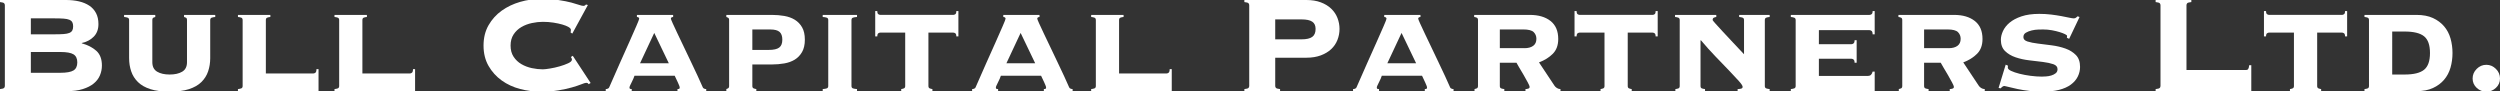
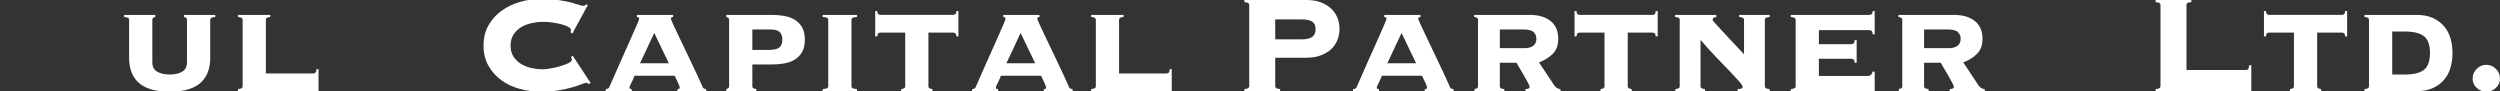
<svg xmlns="http://www.w3.org/2000/svg" version="1.1" id="Layer_1" x="0px" y="0px" width="288.497px" height="10.52px" viewBox="0 0 288.497 10.52" enable-background="new 0 0 288.497 10.52" xml:space="preserve">
  <rect x="0" y="0" width="288.497" height="10.52" fill="#333333" stroke="none" />
  <g>
-     <path fill="#FFFFFF" d="M0.56,0.6c0-0.093-0.03-0.17-0.09-0.23C0.41,0.31,0.253,0.267,0,0.239V0h7.62   c0.546,0,1.046,0.053,1.5,0.159c0.453,0.107,0.846,0.271,1.18,0.49s0.593,0.507,0.78,0.86c0.187,0.354,0.28,0.776,0.28,1.27   c0,0.601-0.18,1.084-0.54,1.45C10.46,4.597,10,4.84,9.44,4.96V5c0.68,0.187,1.237,0.473,1.67,0.859s0.65,0.954,0.65,1.7   c0,0.4-0.077,0.781-0.23,1.141s-0.393,0.674-0.72,0.939c-0.327,0.268-0.747,0.48-1.26,0.641s-1.123,0.24-1.83,0.24H0v-0.24   c0.253-0.027,0.41-0.07,0.47-0.131c0.06-0.059,0.09-0.137,0.09-0.229V0.6z M6.28,3.96c0.427,0,0.78-0.011,1.06-0.03   C7.62,3.909,7.84,3.866,8,3.8s0.273-0.16,0.34-0.28s0.1-0.28,0.1-0.48c0-0.199-0.033-0.359-0.1-0.479S8.16,2.347,8,2.279   C7.84,2.213,7.62,2.17,7.34,2.149c-0.28-0.02-0.633-0.03-1.06-0.03H3.56V3.96H6.28z M6.96,8.399c0.72,0,1.227-0.09,1.52-0.27   c0.293-0.18,0.44-0.49,0.44-0.93S8.773,6.45,8.48,6.27C8.187,6.09,7.68,6,6.96,6h-3.4v2.399H6.96z" />
    <path fill="#FFFFFF" d="M14.899,2.319c0-0.146-0.057-0.24-0.17-0.28C14.616,2,14.479,1.973,14.319,1.96V1.72h3.6v0.24   c-0.067,0.013-0.14,0.04-0.22,0.079c-0.08,0.04-0.12,0.134-0.12,0.28V7.18c0,0.506,0.183,0.869,0.55,1.09   c0.367,0.219,0.85,0.33,1.45,0.33c0.6,0,1.083-0.111,1.45-0.33c0.367-0.221,0.55-0.584,0.55-1.09V2.319   c0-0.146-0.04-0.24-0.12-0.28C21.379,2,21.306,1.973,21.239,1.96V1.72h3.6v0.24c-0.16,0.013-0.297,0.04-0.41,0.079   c-0.113,0.04-0.17,0.134-0.17,0.28v4.4c0,0.533-0.08,1.037-0.24,1.51c-0.16,0.475-0.42,0.887-0.78,1.24   c-0.36,0.354-0.84,0.627-1.44,0.82s-1.34,0.289-2.22,0.289c-0.88,0-1.62-0.096-2.22-0.289s-1.08-0.467-1.44-0.82   s-0.62-0.766-0.78-1.24c-0.16-0.473-0.24-0.977-0.24-1.51V2.319z" />
    <path fill="#FFFFFF" d="M28,2.319c0-0.146-0.054-0.24-0.16-0.28C27.732,2,27.606,1.973,27.459,1.96V1.72h3.74v0.24   c-0.147,0.013-0.27,0.04-0.37,0.079c-0.1,0.04-0.15,0.134-0.15,0.28v6.16h5.48c0.08,0,0.16-0.029,0.24-0.09s0.12-0.195,0.12-0.41   h0.24v2.98h-0.24c0-0.213-0.04-0.34-0.12-0.381c-0.08-0.039-0.16-0.059-0.24-0.059h-8.7v-0.24c0.146-0.014,0.273-0.041,0.38-0.08   C27.946,10.159,28,10.067,28,9.92V2.319z" />
-     <path fill="#FFFFFF" d="M39.14,2.319c0-0.146-0.054-0.24-0.16-0.28C38.873,2,38.746,1.973,38.6,1.96V1.72h3.74v0.24   c-0.147,0.013-0.27,0.04-0.37,0.079c-0.1,0.04-0.15,0.134-0.15,0.28v6.16h5.48c0.08,0,0.16-0.029,0.24-0.09s0.12-0.195,0.12-0.41   h0.24v2.98h-0.24c0-0.213-0.04-0.34-0.12-0.381c-0.08-0.039-0.16-0.059-0.24-0.059h-8.7v-0.24c0.146-0.014,0.273-0.041,0.38-0.08   c0.106-0.041,0.16-0.133,0.16-0.279V2.319z" />
    <path fill="#FFFFFF" d="M65.839,3.739c0.013-0.04,0.023-0.083,0.03-0.13c0.006-0.047,0.01-0.103,0.01-0.17   c0-0.106-0.09-0.213-0.27-0.32c-0.18-0.106-0.42-0.203-0.72-0.29c-0.3-0.086-0.644-0.159-1.03-0.22   c-0.387-0.06-0.793-0.09-1.22-0.09c-0.4,0-0.82,0.047-1.26,0.14c-0.44,0.094-0.844,0.247-1.21,0.46   c-0.367,0.214-0.667,0.497-0.9,0.851s-0.35,0.783-0.35,1.29s0.117,0.937,0.35,1.29c0.233,0.354,0.533,0.637,0.9,0.85   c0.367,0.215,0.77,0.367,1.21,0.461C61.819,7.954,62.239,8,62.639,8c0.173,0,0.447-0.031,0.82-0.092   c0.374-0.059,0.747-0.143,1.12-0.25c0.373-0.105,0.703-0.227,0.99-0.359c0.287-0.133,0.43-0.273,0.43-0.42   c0-0.066-0.013-0.119-0.04-0.16c-0.027-0.039-0.053-0.086-0.08-0.141l0.22-0.139l2.06,3.139l-0.24,0.141   c-0.027-0.066-0.063-0.109-0.11-0.129c-0.047-0.021-0.104-0.031-0.17-0.031c-0.093,0-0.28,0.057-0.56,0.17   c-0.28,0.113-0.644,0.234-1.09,0.361c-0.447,0.127-0.97,0.238-1.57,0.34c-0.6,0.1-1.273,0.148-2.02,0.148   c-0.8,0-1.593-0.102-2.38-0.309s-1.493-0.533-2.12-0.98c-0.626-0.447-1.133-1.006-1.52-1.68c-0.387-0.674-0.58-1.457-0.58-2.35   s0.193-1.677,0.58-2.351c0.386-0.673,0.893-1.232,1.52-1.68c0.627-0.446,1.333-0.783,2.12-1.01s1.58-0.34,2.38-0.34   c0.8,0,1.49,0.043,2.07,0.13s1.07,0.184,1.47,0.29c0.387,0.106,0.687,0.196,0.9,0.27c0.213,0.073,0.373,0.11,0.48,0.11   c0.12,0,0.22-0.054,0.3-0.16l0.22,0.06l-1.8,3.301L65.839,3.739z" />
    <path fill="#FFFFFF" d="M78.179,10.28c0.04,0,0.093-0.006,0.16-0.02c0.066-0.014,0.1-0.066,0.1-0.16c0-0.053-0.023-0.137-0.07-0.25   c-0.047-0.113-0.1-0.236-0.16-0.371c-0.06-0.133-0.124-0.266-0.19-0.4c-0.067-0.133-0.12-0.246-0.16-0.34h-4.64   c-0.027,0.094-0.07,0.207-0.13,0.34c-0.06,0.135-0.124,0.268-0.19,0.4c-0.067,0.135-0.126,0.258-0.18,0.371   c-0.054,0.113-0.08,0.197-0.08,0.25c0,0.094,0.033,0.146,0.1,0.16c0.066,0.014,0.12,0.02,0.16,0.02v0.24h-3v-0.24   c0.08,0,0.16-0.018,0.24-0.051s0.133-0.082,0.16-0.15c0.4-0.932,0.806-1.855,1.22-2.77c0.413-0.913,0.783-1.74,1.11-2.48   c0.327-0.739,0.597-1.353,0.81-1.84c0.213-0.486,0.32-0.763,0.32-0.83c0-0.12-0.087-0.187-0.26-0.199V1.72h4.18v0.24   c-0.173,0.013-0.26,0.079-0.26,0.199c0,0.04,0.07,0.217,0.21,0.53c0.14,0.313,0.323,0.707,0.55,1.18   c0.227,0.474,0.477,0.997,0.75,1.57c0.273,0.573,0.546,1.147,0.82,1.719c0.273,0.574,0.53,1.117,0.77,1.631   c0.24,0.514,0.433,0.943,0.58,1.289c0.026,0.068,0.08,0.117,0.16,0.15s0.16,0.051,0.24,0.051v0.24h-3.32V10.28z M75.499,3.8   l-1.64,3.5h3.32L75.499,3.8z" />
    <path fill="#FFFFFF" d="M84.139,2.319c0-0.146-0.043-0.24-0.13-0.28C83.922,2,83.859,1.973,83.819,1.96V1.72h5.26   c0.493,0,0.97,0.04,1.43,0.12s0.863,0.227,1.21,0.439c0.347,0.214,0.627,0.504,0.84,0.87c0.213,0.367,0.32,0.844,0.32,1.43   c0,0.574-0.107,1.047-0.32,1.421c-0.213,0.373-0.494,0.667-0.84,0.879s-0.75,0.359-1.21,0.439s-0.937,0.121-1.43,0.121h-2.26v2.48   c0,0.146,0.05,0.238,0.15,0.279c0.1,0.039,0.203,0.066,0.31,0.08v0.24h-3.46v-0.24c0.04-0.014,0.103-0.041,0.19-0.08   c0.087-0.041,0.13-0.133,0.13-0.279V2.319z M88.719,5.76c0.56,0,0.96-0.09,1.2-0.271c0.24-0.18,0.36-0.482,0.36-0.91   c0-0.413-0.107-0.713-0.32-0.899c-0.213-0.187-0.573-0.28-1.08-0.28h-2.06v2.36H88.719z" />
    <path fill="#FFFFFF" d="M98.899,1.96c-0.2,0.013-0.357,0.04-0.47,0.079c-0.114,0.04-0.17,0.134-0.17,0.28V9.92   c0,0.146,0.056,0.238,0.17,0.279c0.113,0.039,0.27,0.066,0.47,0.08v0.24h-3.96v-0.24c0.2-0.014,0.357-0.041,0.47-0.08   c0.113-0.041,0.17-0.133,0.17-0.279V2.319c0-0.146-0.057-0.24-0.17-0.28C95.296,2,95.139,1.973,94.939,1.96V1.72h3.96V1.96z" />
    <path fill="#FFFFFF" d="M109.999,1.72c0.08,0,0.16-0.026,0.24-0.08s0.12-0.173,0.12-0.36h0.24v2.92h-0.24   c0-0.187-0.04-0.307-0.12-0.359c-0.08-0.054-0.16-0.08-0.24-0.08h-2.86V9.92c0,0.146,0.05,0.238,0.15,0.279   c0.1,0.039,0.203,0.066,0.31,0.08v0.24h-3.6v-0.24c0.107-0.014,0.21-0.041,0.31-0.08c0.1-0.041,0.15-0.133,0.15-0.279V3.76h-2.86   c-0.08,0-0.16,0.026-0.24,0.08c-0.08,0.053-0.12,0.173-0.12,0.359h-0.24v-2.92h0.24c0,0.188,0.04,0.307,0.12,0.36   s0.16,0.08,0.24,0.08H109.999z" />
    <path fill="#FFFFFF" d="M120.459,10.28c0.04,0,0.093-0.006,0.16-0.02c0.066-0.014,0.1-0.066,0.1-0.16   c0-0.053-0.023-0.137-0.07-0.25c-0.047-0.113-0.1-0.236-0.16-0.371c-0.06-0.133-0.124-0.266-0.19-0.4   c-0.067-0.133-0.12-0.246-0.16-0.34h-4.64c-0.027,0.094-0.07,0.207-0.13,0.34c-0.06,0.135-0.124,0.268-0.19,0.4   c-0.067,0.135-0.126,0.258-0.18,0.371c-0.054,0.113-0.08,0.197-0.08,0.25c0,0.094,0.033,0.146,0.1,0.16   c0.066,0.014,0.12,0.02,0.16,0.02v0.24h-3v-0.24c0.08,0,0.16-0.018,0.24-0.051s0.133-0.082,0.16-0.15   c0.4-0.932,0.806-1.855,1.22-2.77c0.413-0.913,0.783-1.74,1.11-2.48c0.327-0.739,0.597-1.353,0.81-1.84   c0.213-0.486,0.32-0.763,0.32-0.83c0-0.12-0.087-0.187-0.26-0.199V1.72h4.18v0.24c-0.173,0.013-0.26,0.079-0.26,0.199   c0,0.04,0.07,0.217,0.21,0.53c0.14,0.313,0.323,0.707,0.55,1.18c0.227,0.474,0.477,0.997,0.75,1.57   c0.273,0.573,0.546,1.147,0.82,1.719c0.273,0.574,0.53,1.117,0.77,1.631c0.24,0.514,0.433,0.943,0.58,1.289   c0.026,0.068,0.08,0.117,0.16,0.15s0.16,0.051,0.24,0.051v0.24h-3.32V10.28z M117.779,3.8l-1.64,3.5h3.32L117.779,3.8z" />
    <path fill="#FFFFFF" d="M126.459,2.319c0-0.146-0.054-0.24-0.16-0.28c-0.107-0.039-0.233-0.066-0.38-0.079V1.72h3.74v0.24   c-0.147,0.013-0.27,0.04-0.37,0.079c-0.1,0.04-0.15,0.134-0.15,0.28v6.16h5.48c0.08,0,0.16-0.029,0.24-0.09s0.12-0.195,0.12-0.41   h0.24v2.98h-0.24c0-0.213-0.04-0.34-0.12-0.381c-0.08-0.039-0.16-0.059-0.24-0.059h-8.7v-0.24c0.146-0.014,0.273-0.041,0.38-0.08   c0.106-0.041,0.16-0.133,0.16-0.279V2.319z" />
    <path fill="#FFFFFF" d="M147.159,9.92c0,0.092,0.029,0.17,0.09,0.229c0.06,0.061,0.216,0.104,0.47,0.131v0.24h-4.12v-0.24   c0.253-0.027,0.41-0.07,0.47-0.131c0.06-0.059,0.09-0.137,0.09-0.229V0.6c0-0.093-0.03-0.17-0.09-0.23   c-0.06-0.06-0.217-0.103-0.47-0.13V0h7.16c0.627,0,1.18,0.09,1.66,0.27c0.479,0.18,0.879,0.424,1.199,0.73s0.561,0.663,0.721,1.069   c0.16,0.407,0.24,0.83,0.24,1.271c0,0.439-0.08,0.863-0.24,1.27c-0.16,0.407-0.4,0.76-0.721,1.061c-0.32,0.3-0.72,0.54-1.199,0.72   c-0.48,0.179-1.033,0.269-1.66,0.269h-3.6V9.92z M150.198,4.539c0.561,0,0.971-0.093,1.23-0.279s0.39-0.493,0.39-0.92   c0-0.387-0.13-0.667-0.39-0.84c-0.26-0.174-0.67-0.261-1.23-0.261h-3.039v2.3H150.198z" />
    <path fill="#FFFFFF" d="M164.419,10.28c0.039,0,0.093-0.006,0.16-0.02c0.066-0.014,0.1-0.066,0.1-0.16   c0-0.053-0.023-0.137-0.07-0.25s-0.1-0.236-0.16-0.371c-0.061-0.133-0.123-0.266-0.189-0.4c-0.067-0.133-0.121-0.246-0.16-0.34   h-4.641c-0.026,0.094-0.07,0.207-0.129,0.34c-0.061,0.135-0.124,0.268-0.191,0.4c-0.066,0.135-0.126,0.258-0.18,0.371   c-0.053,0.113-0.08,0.197-0.08,0.25c0,0.094,0.033,0.146,0.101,0.16c0.066,0.014,0.12,0.02,0.159,0.02v0.24h-3v-0.24   c0.08,0,0.16-0.018,0.24-0.051s0.134-0.082,0.16-0.15c0.4-0.932,0.807-1.855,1.221-2.77c0.412-0.913,0.783-1.74,1.109-2.48   c0.326-0.739,0.597-1.353,0.811-1.84c0.213-0.486,0.32-0.763,0.32-0.83c0-0.12-0.088-0.187-0.261-0.199V1.72h4.181v0.24   c-0.174,0.013-0.261,0.079-0.261,0.199c0,0.04,0.07,0.217,0.21,0.53c0.141,0.313,0.323,0.707,0.551,1.18   c0.227,0.474,0.477,0.997,0.75,1.57c0.272,0.573,0.546,1.147,0.819,1.719c0.273,0.574,0.53,1.117,0.771,1.631   s0.433,0.943,0.58,1.289c0.025,0.068,0.08,0.117,0.16,0.15s0.159,0.051,0.239,0.051v0.24h-3.319V10.28z M161.738,3.8l-1.64,3.5   h3.32L161.738,3.8z" />
    <path fill="#FFFFFF" d="M170.558,2.319c0-0.146-0.047-0.24-0.139-0.28c-0.094-0.039-0.194-0.066-0.301-0.079V1.72h6.42   c1,0,1.797,0.233,2.391,0.7c0.593,0.467,0.89,1.159,0.89,2.08c0,0.72-0.21,1.289-0.63,1.71c-0.42,0.419-0.95,0.75-1.59,0.99   l1.779,2.68c0.066,0.107,0.164,0.199,0.291,0.279c0.126,0.08,0.262,0.121,0.409,0.121v0.24h-4.04v-0.24   c0.094,0,0.197-0.018,0.311-0.051s0.17-0.104,0.17-0.209c0-0.066-0.07-0.234-0.211-0.5c-0.139-0.268-0.299-0.553-0.479-0.861   c-0.18-0.307-0.354-0.6-0.521-0.879c-0.166-0.279-0.27-0.461-0.31-0.541h-1.92V9.92c0,0.146,0.05,0.238,0.149,0.279   c0.101,0.039,0.224,0.066,0.371,0.08v0.24h-3.44v-0.24c0.08-0.014,0.167-0.041,0.261-0.08c0.092-0.041,0.139-0.133,0.139-0.279   V2.319z M175.919,5.56c0.426,0,0.762-0.09,1.01-0.271c0.246-0.18,0.369-0.449,0.369-0.81c0-0.307-0.104-0.563-0.31-0.77   c-0.207-0.207-0.61-0.311-1.21-0.311h-2.7v2.16H175.919z" />
    <path fill="#FFFFFF" d="M190.698,1.72c0.08,0,0.16-0.026,0.24-0.08s0.119-0.173,0.119-0.36h0.24v2.92h-0.24   c0-0.187-0.039-0.307-0.119-0.359c-0.08-0.054-0.16-0.08-0.24-0.08h-2.86V9.92c0,0.146,0.05,0.238,0.149,0.279   c0.101,0.039,0.203,0.066,0.311,0.08v0.24h-3.6v-0.24c0.106-0.014,0.21-0.041,0.31-0.08c0.101-0.041,0.15-0.133,0.15-0.279V3.76   h-2.86c-0.08,0-0.16,0.026-0.24,0.08c-0.08,0.053-0.119,0.173-0.119,0.359h-0.24v-2.92h0.24c0,0.188,0.039,0.307,0.119,0.36   s0.16,0.08,0.24,0.08H190.698z" />
    <path fill="#FFFFFF" d="M203.658,9.92c0,0.146,0.054,0.238,0.16,0.279c0.106,0.039,0.239,0.066,0.399,0.08v0.24h-3.699v-0.24   c0.105,0,0.229-0.014,0.369-0.041c0.141-0.025,0.211-0.1,0.211-0.219c0-0.121-0.147-0.344-0.44-0.67   c-0.294-0.326-0.67-0.73-1.13-1.211s-0.977-1.016-1.551-1.609c-0.572-0.593-1.14-1.223-1.699-1.89l-0.04,0.04V9.92   c0,0.146,0.05,0.238,0.149,0.279c0.101,0.039,0.224,0.066,0.371,0.08v0.24h-3.421v-0.24c0.134-0.014,0.25-0.041,0.351-0.08   c0.1-0.041,0.149-0.133,0.149-0.279V2.319c0-0.146-0.054-0.24-0.159-0.28c-0.107-0.039-0.234-0.066-0.381-0.079V1.72h4.76v0.24   c-0.093,0.013-0.187,0.04-0.279,0.079c-0.094,0.04-0.141,0.134-0.141,0.28c0,0.027,0.11,0.164,0.33,0.41   c0.221,0.247,0.504,0.557,0.851,0.93c0.347,0.374,0.733,0.787,1.159,1.24c0.428,0.453,0.854,0.907,1.281,1.36v-3.94   c0-0.146-0.055-0.24-0.16-0.28c-0.107-0.039-0.24-0.066-0.4-0.079V1.72h3.52v0.24c-0.16,0.013-0.293,0.04-0.399,0.079   c-0.106,0.04-0.16,0.134-0.16,0.28V9.92z" />
    <path fill="#FFFFFF" d="M215.578,8.76c0.267,0,0.44-0.168,0.521-0.5h0.239v2.619h-0.2c-0.066-0.188-0.137-0.293-0.209-0.32   c-0.074-0.027-0.191-0.039-0.351-0.039h-8.92v-0.24c0.146-0.014,0.276-0.041,0.39-0.08c0.113-0.041,0.17-0.133,0.17-0.279V2.319   c0-0.146-0.057-0.24-0.17-0.28c-0.113-0.039-0.243-0.066-0.39-0.079V1.72h9.079c0.08,0,0.16-0.026,0.24-0.08   s0.121-0.173,0.121-0.36h0.239V3.96h-0.239c0-0.2-0.041-0.33-0.121-0.391c-0.08-0.06-0.16-0.09-0.24-0.09h-5.84V5.1h3.761   c0.079,0,0.159-0.03,0.239-0.09c0.08-0.061,0.121-0.184,0.121-0.37h0.239v2.599h-0.239c0-0.186-0.041-0.309-0.121-0.369   s-0.16-0.09-0.239-0.09h-3.761v1.98H215.578z" />
    <path fill="#FFFFFF" d="M219.518,2.319c0-0.146-0.047-0.24-0.14-0.28c-0.094-0.039-0.193-0.066-0.301-0.079V1.72h6.42   c1,0,1.797,0.233,2.391,0.7s0.891,1.159,0.891,2.08c0,0.72-0.211,1.289-0.631,1.71c-0.42,0.419-0.949,0.75-1.59,0.99l1.78,2.68   c0.066,0.107,0.163,0.199,0.29,0.279s0.263,0.121,0.41,0.121v0.24h-4.041v-0.24c0.094,0,0.197-0.018,0.311-0.051   s0.17-0.104,0.17-0.209c0-0.066-0.07-0.234-0.21-0.5c-0.14-0.268-0.3-0.553-0.479-0.861c-0.18-0.307-0.354-0.6-0.521-0.879   s-0.271-0.461-0.31-0.541h-1.92V9.92c0,0.146,0.05,0.238,0.149,0.279c0.101,0.039,0.224,0.066,0.37,0.08v0.24h-3.439v-0.24   c0.08-0.014,0.166-0.041,0.26-0.08c0.093-0.041,0.14-0.133,0.14-0.279V2.319z M224.878,5.56c0.426,0,0.763-0.09,1.01-0.271   c0.246-0.18,0.37-0.449,0.37-0.81c0-0.307-0.104-0.563-0.31-0.77c-0.207-0.207-0.61-0.311-1.211-0.311h-2.699v2.16H224.878z" />
-     <path fill="#FFFFFF" d="M231.718,7.579c0,0.027-0.004,0.059-0.01,0.092c-0.008,0.033-0.011,0.076-0.011,0.129   c0,0.133,0.127,0.26,0.38,0.381c0.254,0.119,0.576,0.229,0.971,0.33c0.393,0.1,0.82,0.18,1.279,0.24   c0.461,0.059,0.891,0.09,1.291,0.09c0.119,0,0.282-0.008,0.489-0.021c0.206-0.012,0.41-0.049,0.61-0.109   c0.199-0.061,0.369-0.146,0.51-0.26s0.21-0.27,0.21-0.471c0-0.266-0.16-0.455-0.479-0.57c-0.32-0.111-0.725-0.199-1.211-0.26   c-0.486-0.059-1.014-0.123-1.58-0.189s-1.093-0.184-1.58-0.35c-0.486-0.166-0.89-0.407-1.209-0.72   c-0.32-0.313-0.48-0.75-0.48-1.311c0-0.306,0.08-0.636,0.24-0.989s0.413-0.677,0.76-0.971c0.347-0.293,0.803-0.536,1.37-0.729   c0.566-0.193,1.257-0.29,2.069-0.29c0.48,0,0.938,0.026,1.371,0.08c0.433,0.054,0.826,0.113,1.18,0.18   c0.354,0.067,0.652,0.127,0.9,0.18c0.246,0.054,0.422,0.08,0.529,0.08c0.106,0,0.193-0.029,0.26-0.09   c0.066-0.06,0.127-0.109,0.18-0.149l0.221,0.08l-1.2,2.52l-0.26-0.12c0-0.026,0.003-0.06,0.01-0.1s0.011-0.08,0.011-0.12   c0-0.054-0.08-0.12-0.24-0.2s-0.371-0.16-0.631-0.24s-0.553-0.149-0.879-0.21c-0.328-0.06-0.664-0.09-1.011-0.09   c-0.12,0-0.307,0.004-0.56,0.01c-0.254,0.007-0.508,0.04-0.76,0.101c-0.254,0.06-0.478,0.146-0.67,0.26   c-0.193,0.113-0.291,0.283-0.291,0.51c0,0.24,0.16,0.41,0.48,0.51c0.32,0.101,0.723,0.181,1.21,0.24   c0.486,0.061,1.013,0.127,1.58,0.2c0.566,0.073,1.093,0.197,1.58,0.37c0.486,0.174,0.89,0.424,1.21,0.75   c0.32,0.327,0.48,0.784,0.48,1.37c0,0.387-0.088,0.758-0.261,1.109c-0.173,0.354-0.44,0.664-0.8,0.932   c-0.359,0.266-0.816,0.469-1.37,0.609s-1.21,0.209-1.97,0.209c-0.48,0-0.967-0.029-1.461-0.09   c-0.492-0.059-0.946-0.133-1.359-0.219c-0.414-0.088-0.757-0.168-1.029-0.24c-0.273-0.074-0.431-0.109-0.471-0.109   c-0.094,0-0.177,0.029-0.25,0.09c-0.073,0.059-0.144,0.123-0.21,0.189l-0.22-0.061l0.82-2.68L231.718,7.579z" />
    <path fill="#FFFFFF" d="M259.197,8.079c0.106,0,0.187-0.035,0.239-0.109c0.054-0.072,0.094-0.223,0.121-0.449h0.24v3.459h-0.24   c-0.027-0.213-0.067-0.344-0.121-0.389c-0.053-0.047-0.133-0.07-0.239-0.07h-10.44v-0.24c0.254-0.027,0.41-0.07,0.471-0.131   c0.06-0.059,0.09-0.137,0.09-0.229V0.6c0-0.093-0.03-0.17-0.09-0.23c-0.061-0.06-0.217-0.103-0.471-0.13V0h4.121v0.239   c-0.254,0.027-0.41,0.07-0.471,0.13c-0.061,0.061-0.09,0.138-0.09,0.23v7.479H259.197z" />
    <path fill="#FFFFFF" d="M270.257,1.72c0.08,0,0.16-0.026,0.24-0.08s0.12-0.173,0.12-0.36h0.239v2.92h-0.239   c0-0.187-0.04-0.307-0.12-0.359c-0.08-0.054-0.16-0.08-0.24-0.08h-2.859V9.92c0,0.146,0.05,0.238,0.149,0.279   c0.101,0.039,0.203,0.066,0.31,0.08v0.24h-3.6v-0.24c0.107-0.014,0.211-0.041,0.311-0.08c0.1-0.041,0.15-0.133,0.15-0.279V3.76   h-2.861c-0.08,0-0.159,0.026-0.239,0.08c-0.08,0.053-0.12,0.173-0.12,0.359h-0.24v-2.92h0.24c0,0.188,0.04,0.307,0.12,0.36   s0.159,0.08,0.239,0.08H270.257z" />
    <path fill="#FFFFFF" d="M273.378,2.319c0-0.146-0.051-0.24-0.15-0.28c-0.1-0.039-0.224-0.066-0.37-0.079V1.72h6   c0.747,0,1.38,0.12,1.899,0.359c0.521,0.24,0.95,0.561,1.291,0.96c0.34,0.4,0.586,0.867,0.739,1.4s0.229,1.094,0.229,1.68   c0,0.586-0.076,1.147-0.229,1.68s-0.399,1-0.739,1.4c-0.341,0.4-0.771,0.721-1.291,0.959c-0.52,0.24-1.152,0.361-1.899,0.361h-6   v-0.24c0.146-0.014,0.271-0.041,0.37-0.08c0.1-0.041,0.15-0.133,0.15-0.279V2.319z M277.497,8.6c1.04,0,1.787-0.184,2.24-0.551   s0.68-1.01,0.68-1.93c0-0.92-0.227-1.562-0.68-1.93c-0.453-0.366-1.2-0.55-2.24-0.55h-1.439V8.6H277.497z" />
    <path fill="#FFFFFF" d="M286.917,7.479c0.426,0,0.797,0.158,1.109,0.471c0.313,0.312,0.471,0.684,0.471,1.109   c0,0.428-0.157,0.787-0.471,1.08c-0.312,0.293-0.684,0.439-1.109,0.439c-0.427,0-0.797-0.146-1.109-0.439   c-0.314-0.293-0.471-0.652-0.471-1.08c0-0.426,0.156-0.797,0.471-1.109C286.12,7.637,286.49,7.479,286.917,7.479z" />
  </g>
</svg>